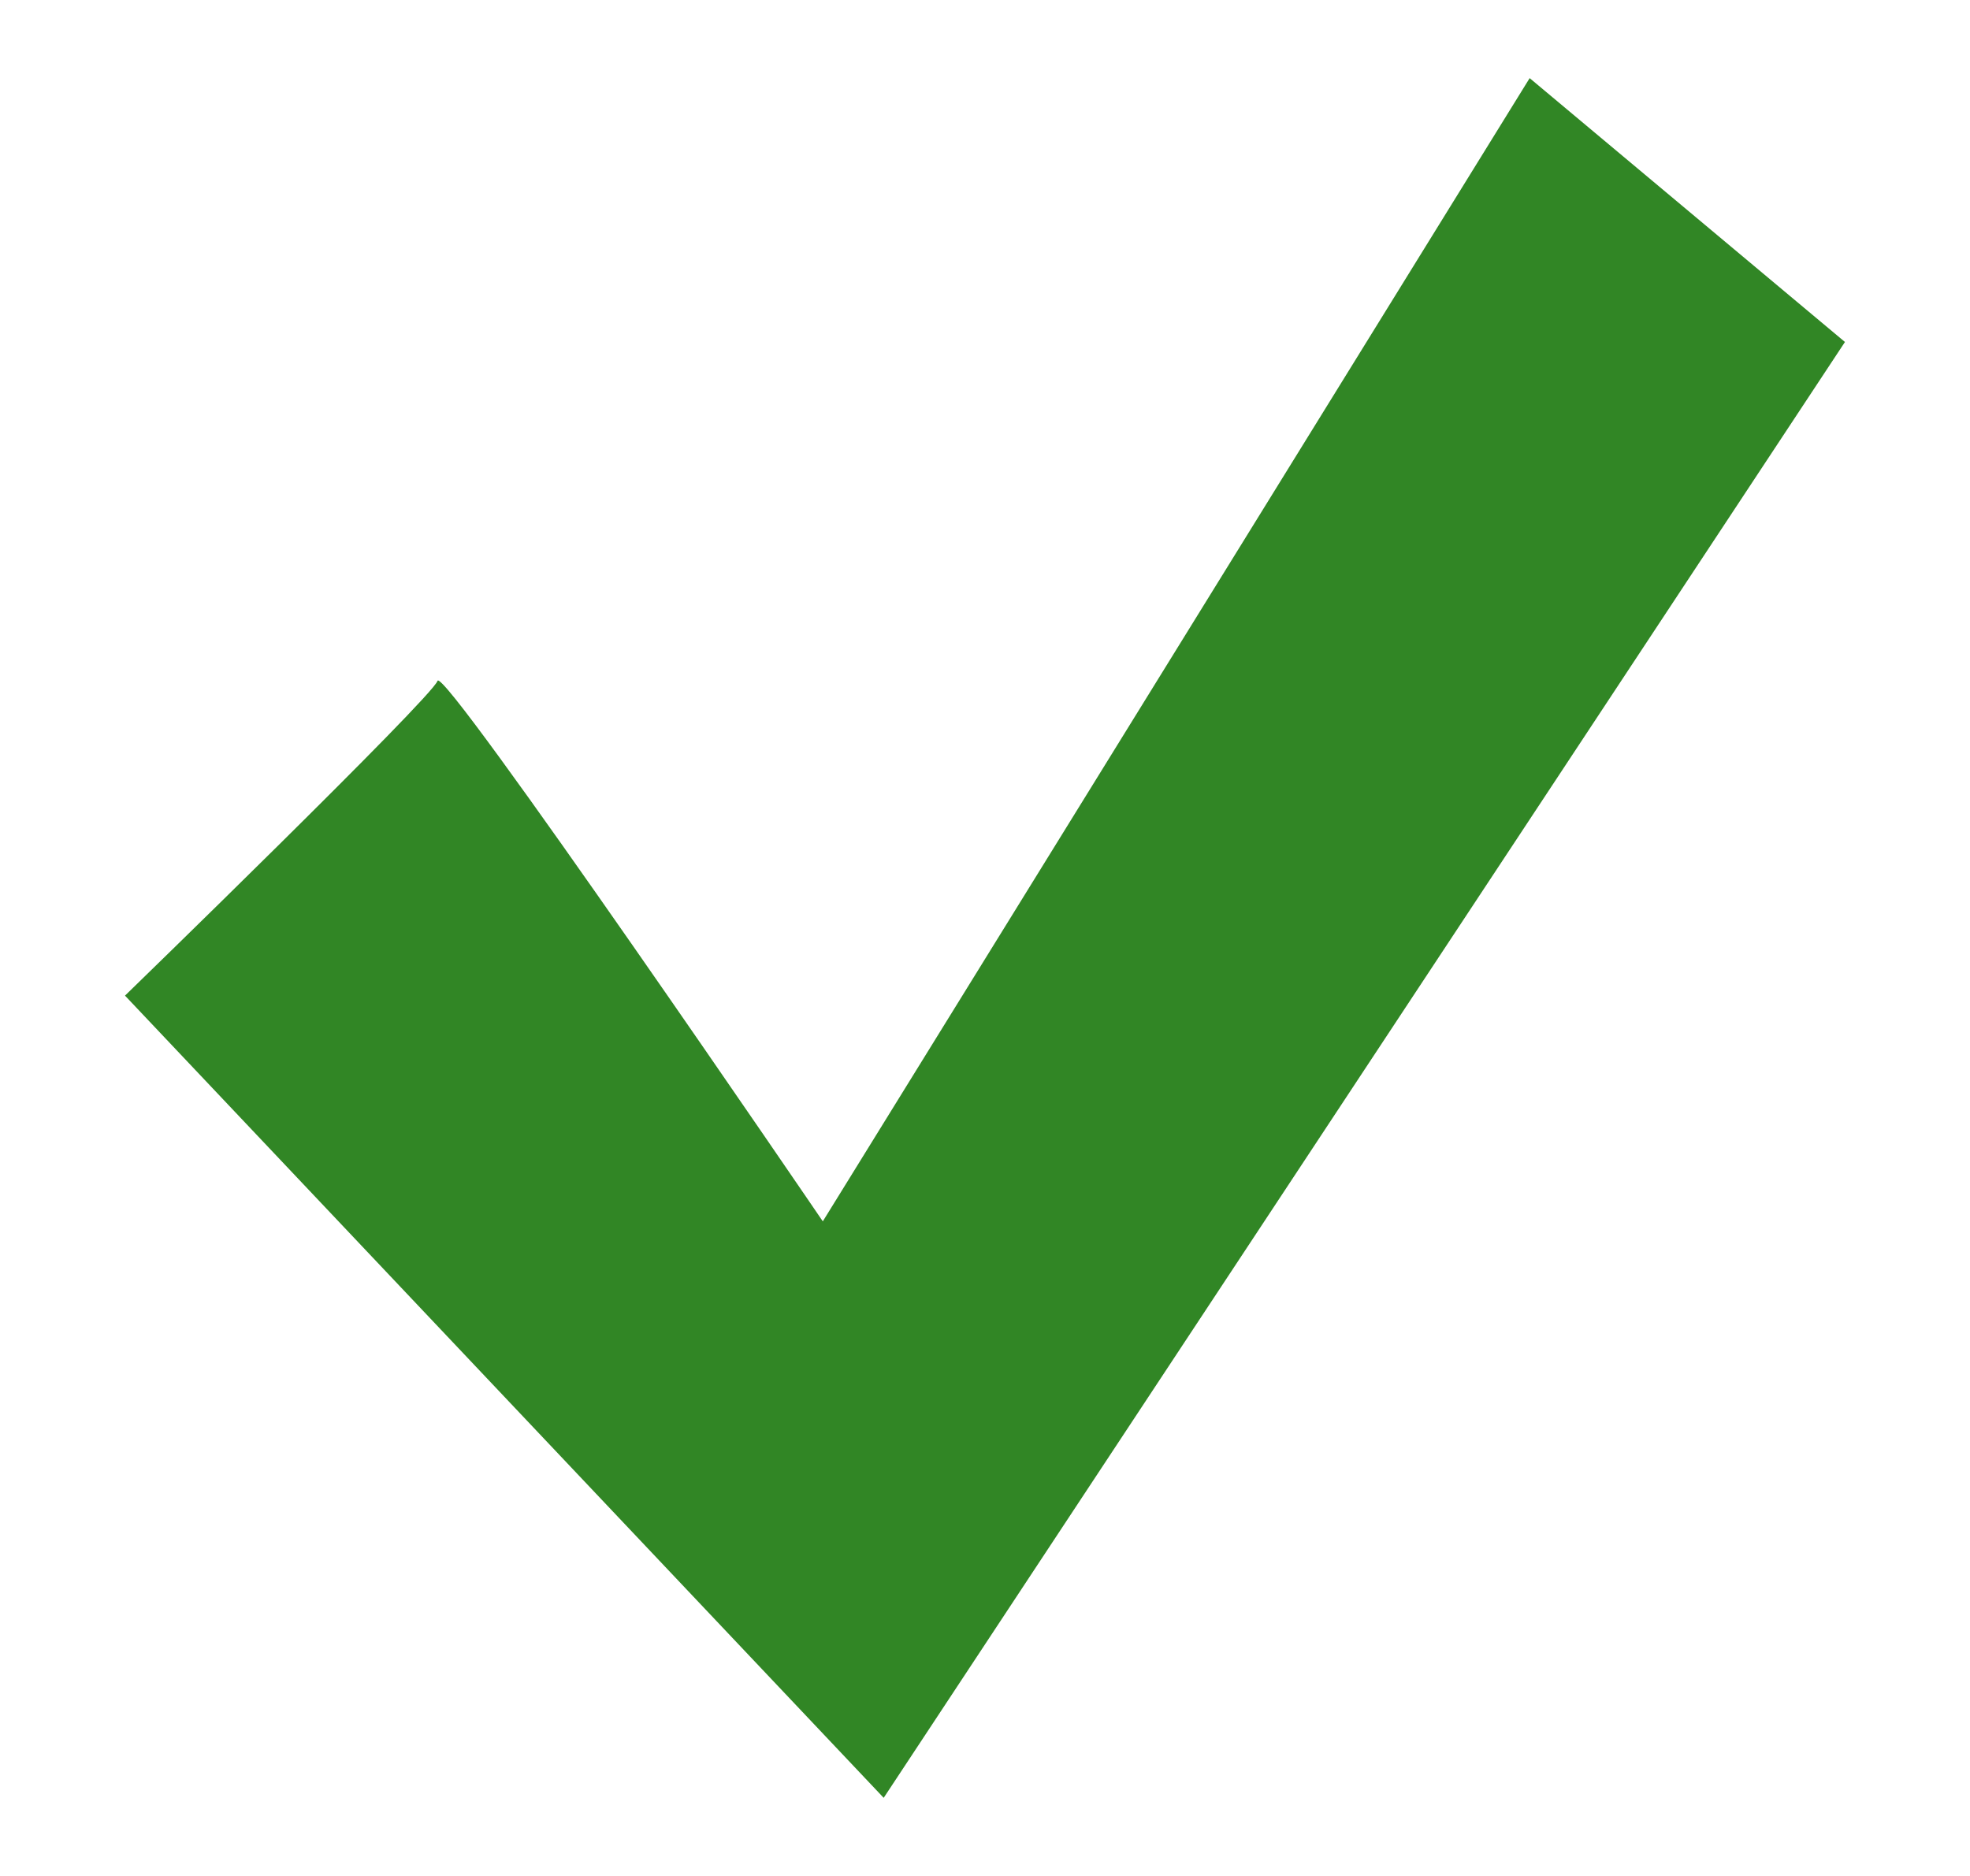
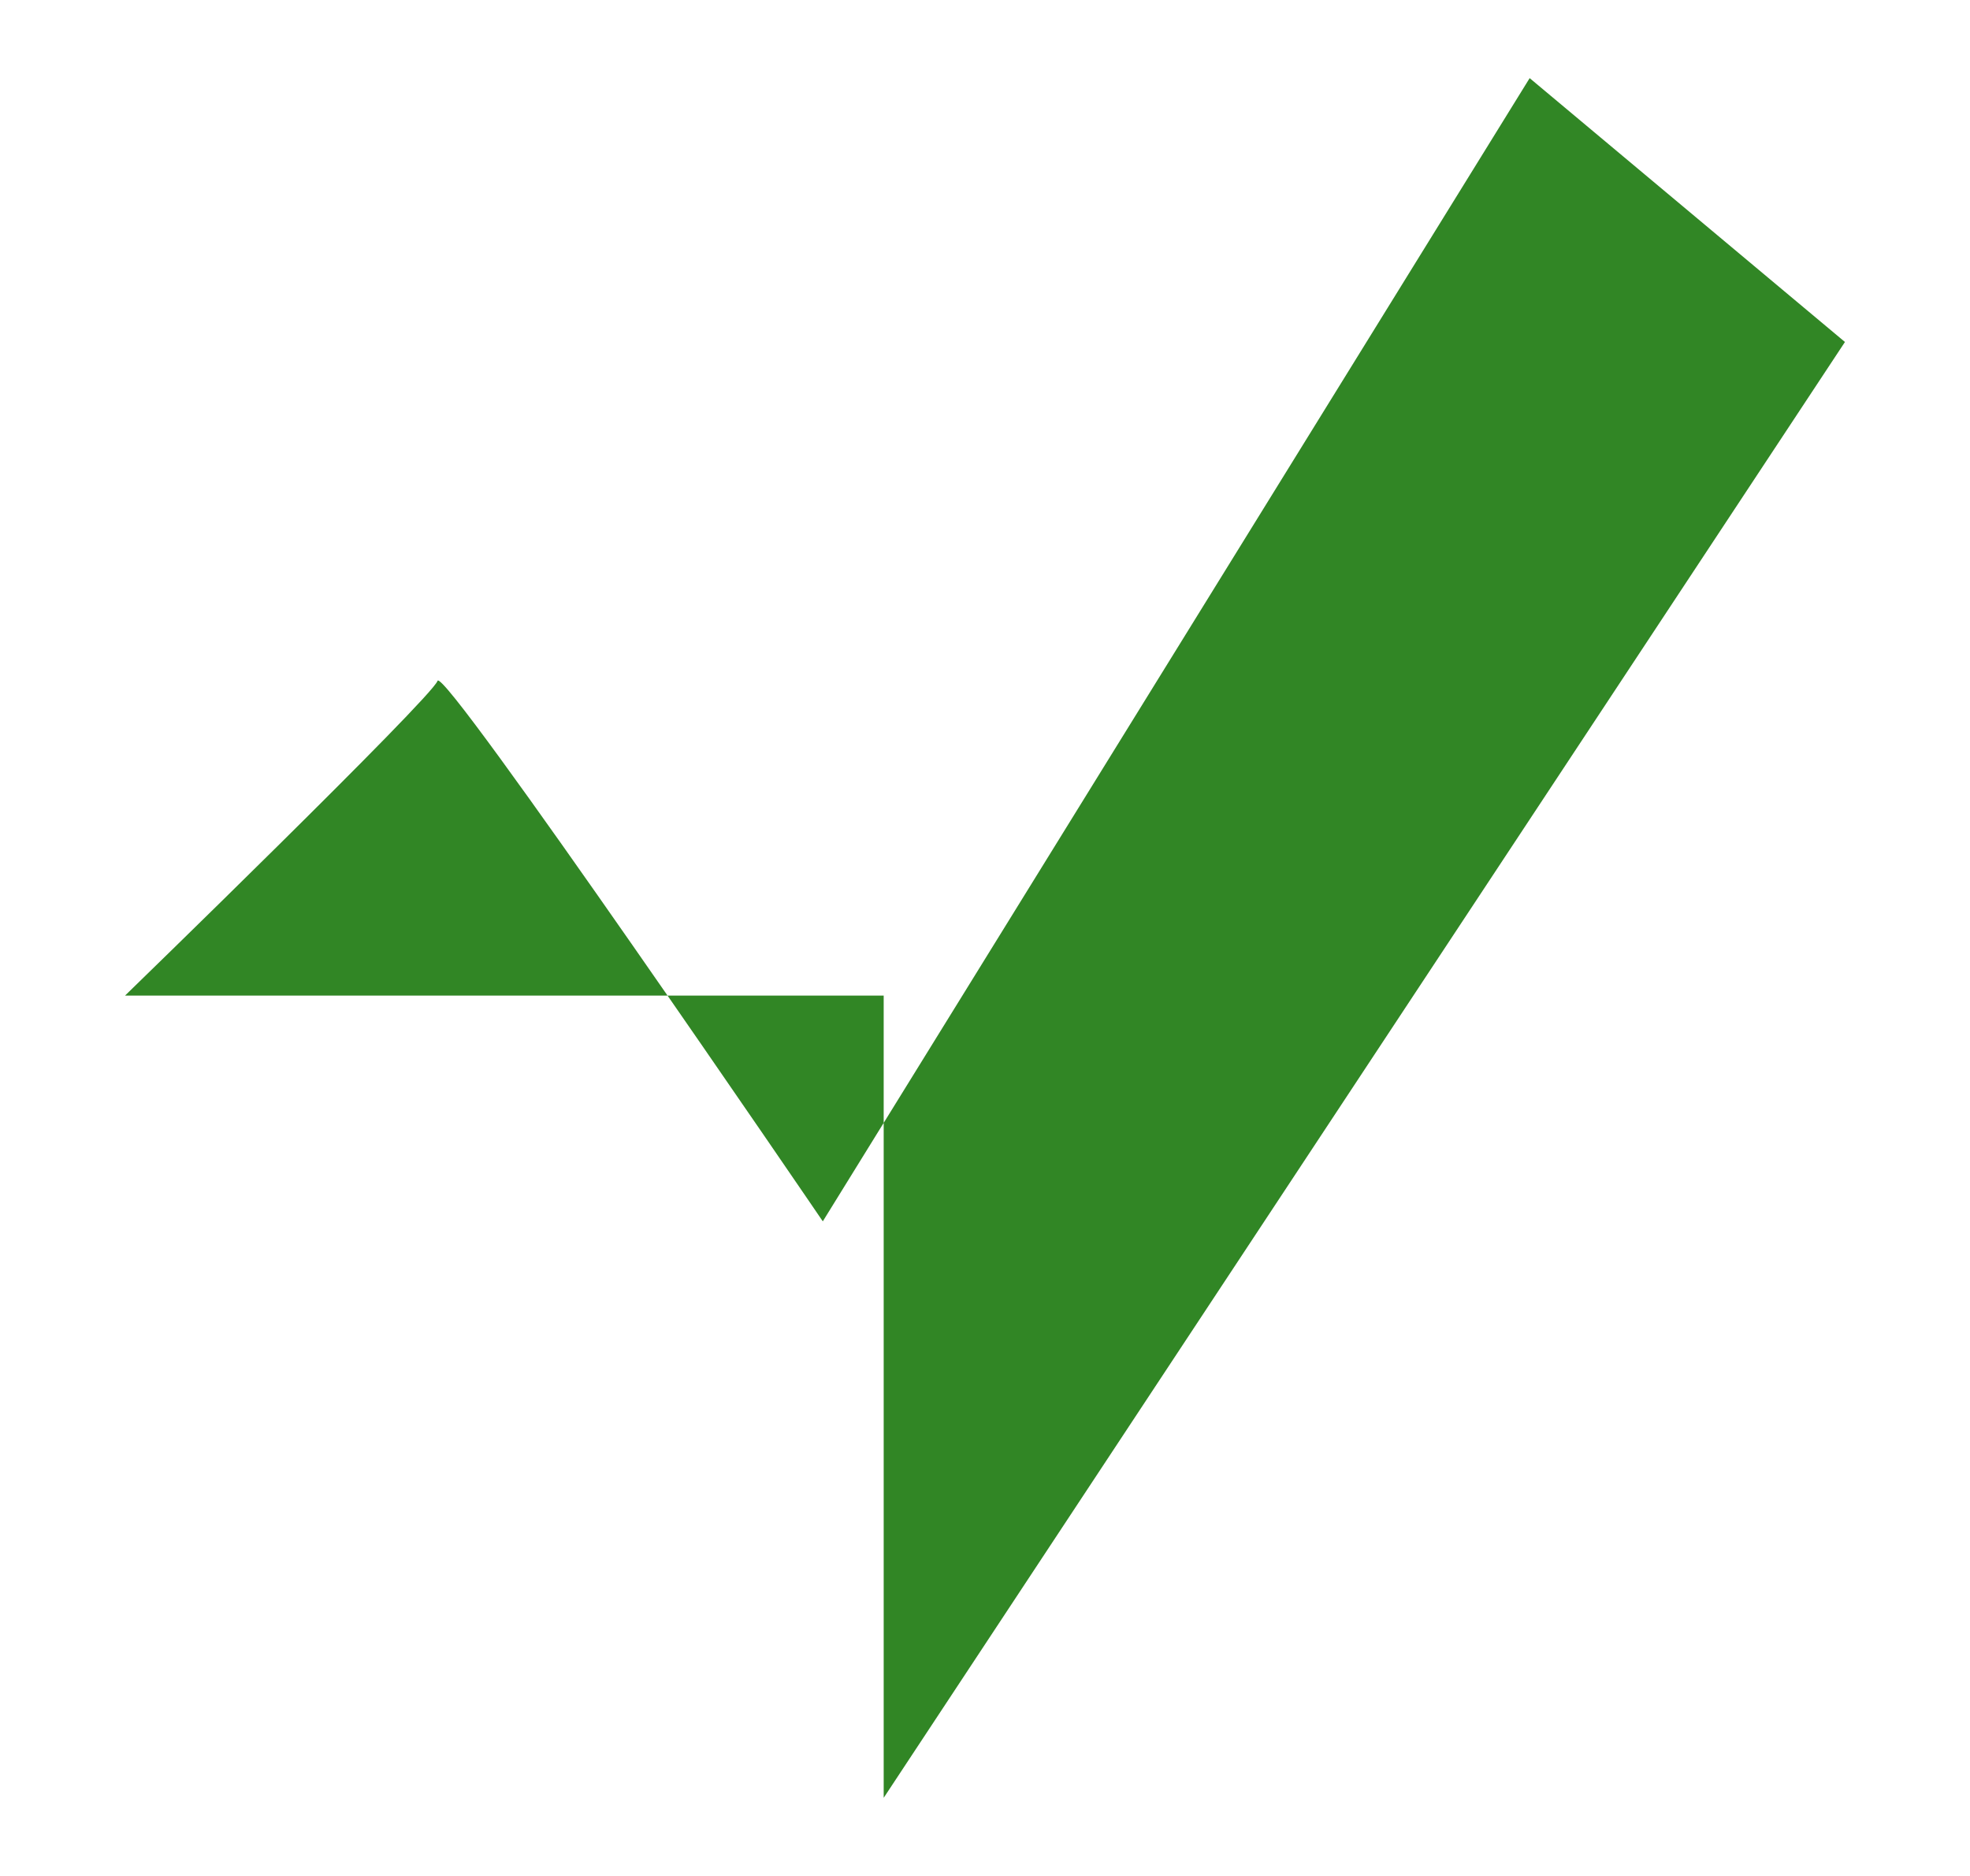
<svg xmlns="http://www.w3.org/2000/svg" width="21" height="20" viewBox="0 0 21 20" fill="none">
  <g id="Sentiment">
-     <path id="Vector" d="M1.333 10.614C1.333 10.614 4.604 7.438 4.664 7.259C4.723 7.08 8.771 13.021 8.771 13.021L16.306 0.833L19.667 3.646L9.42 19.167L1.333 10.615V10.614Z" fill="#318625" />
+     <path id="Vector" d="M1.333 10.614C1.333 10.614 4.604 7.438 4.664 7.259C4.723 7.08 8.771 13.021 8.771 13.021L16.306 0.833L19.667 3.646L9.42 19.167V10.614Z" fill="#318625" />
  </g>
</svg>